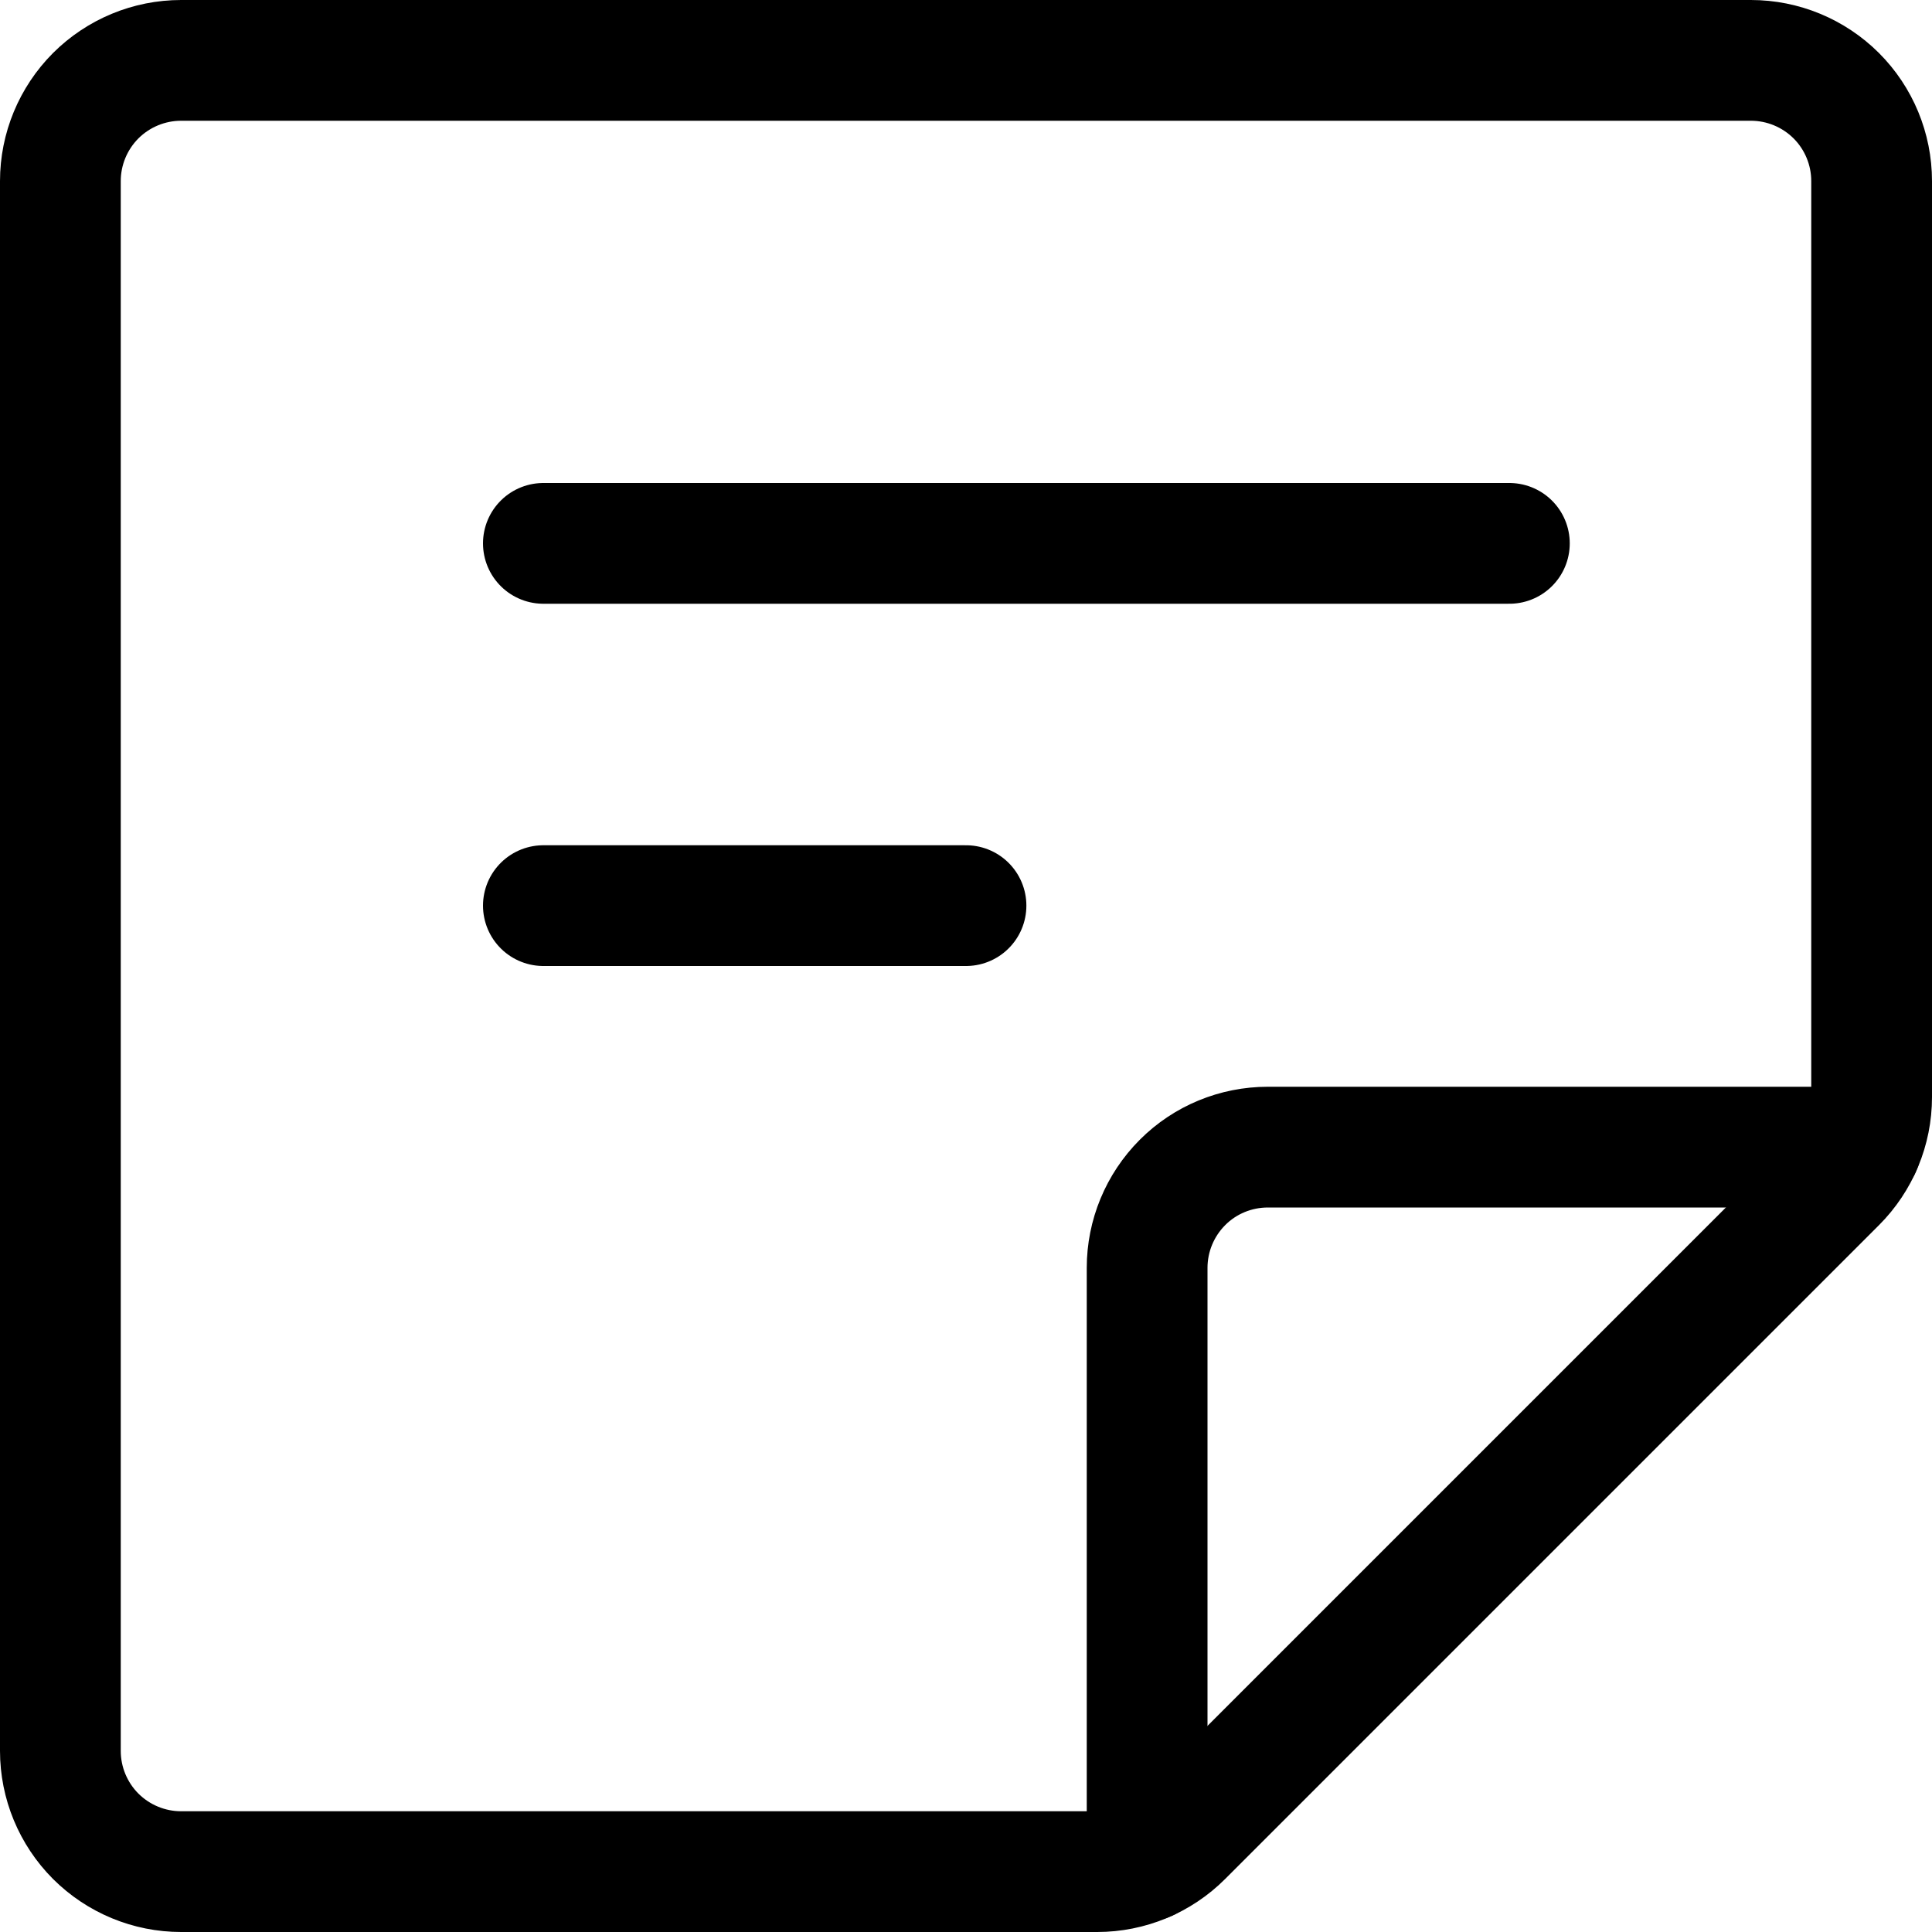
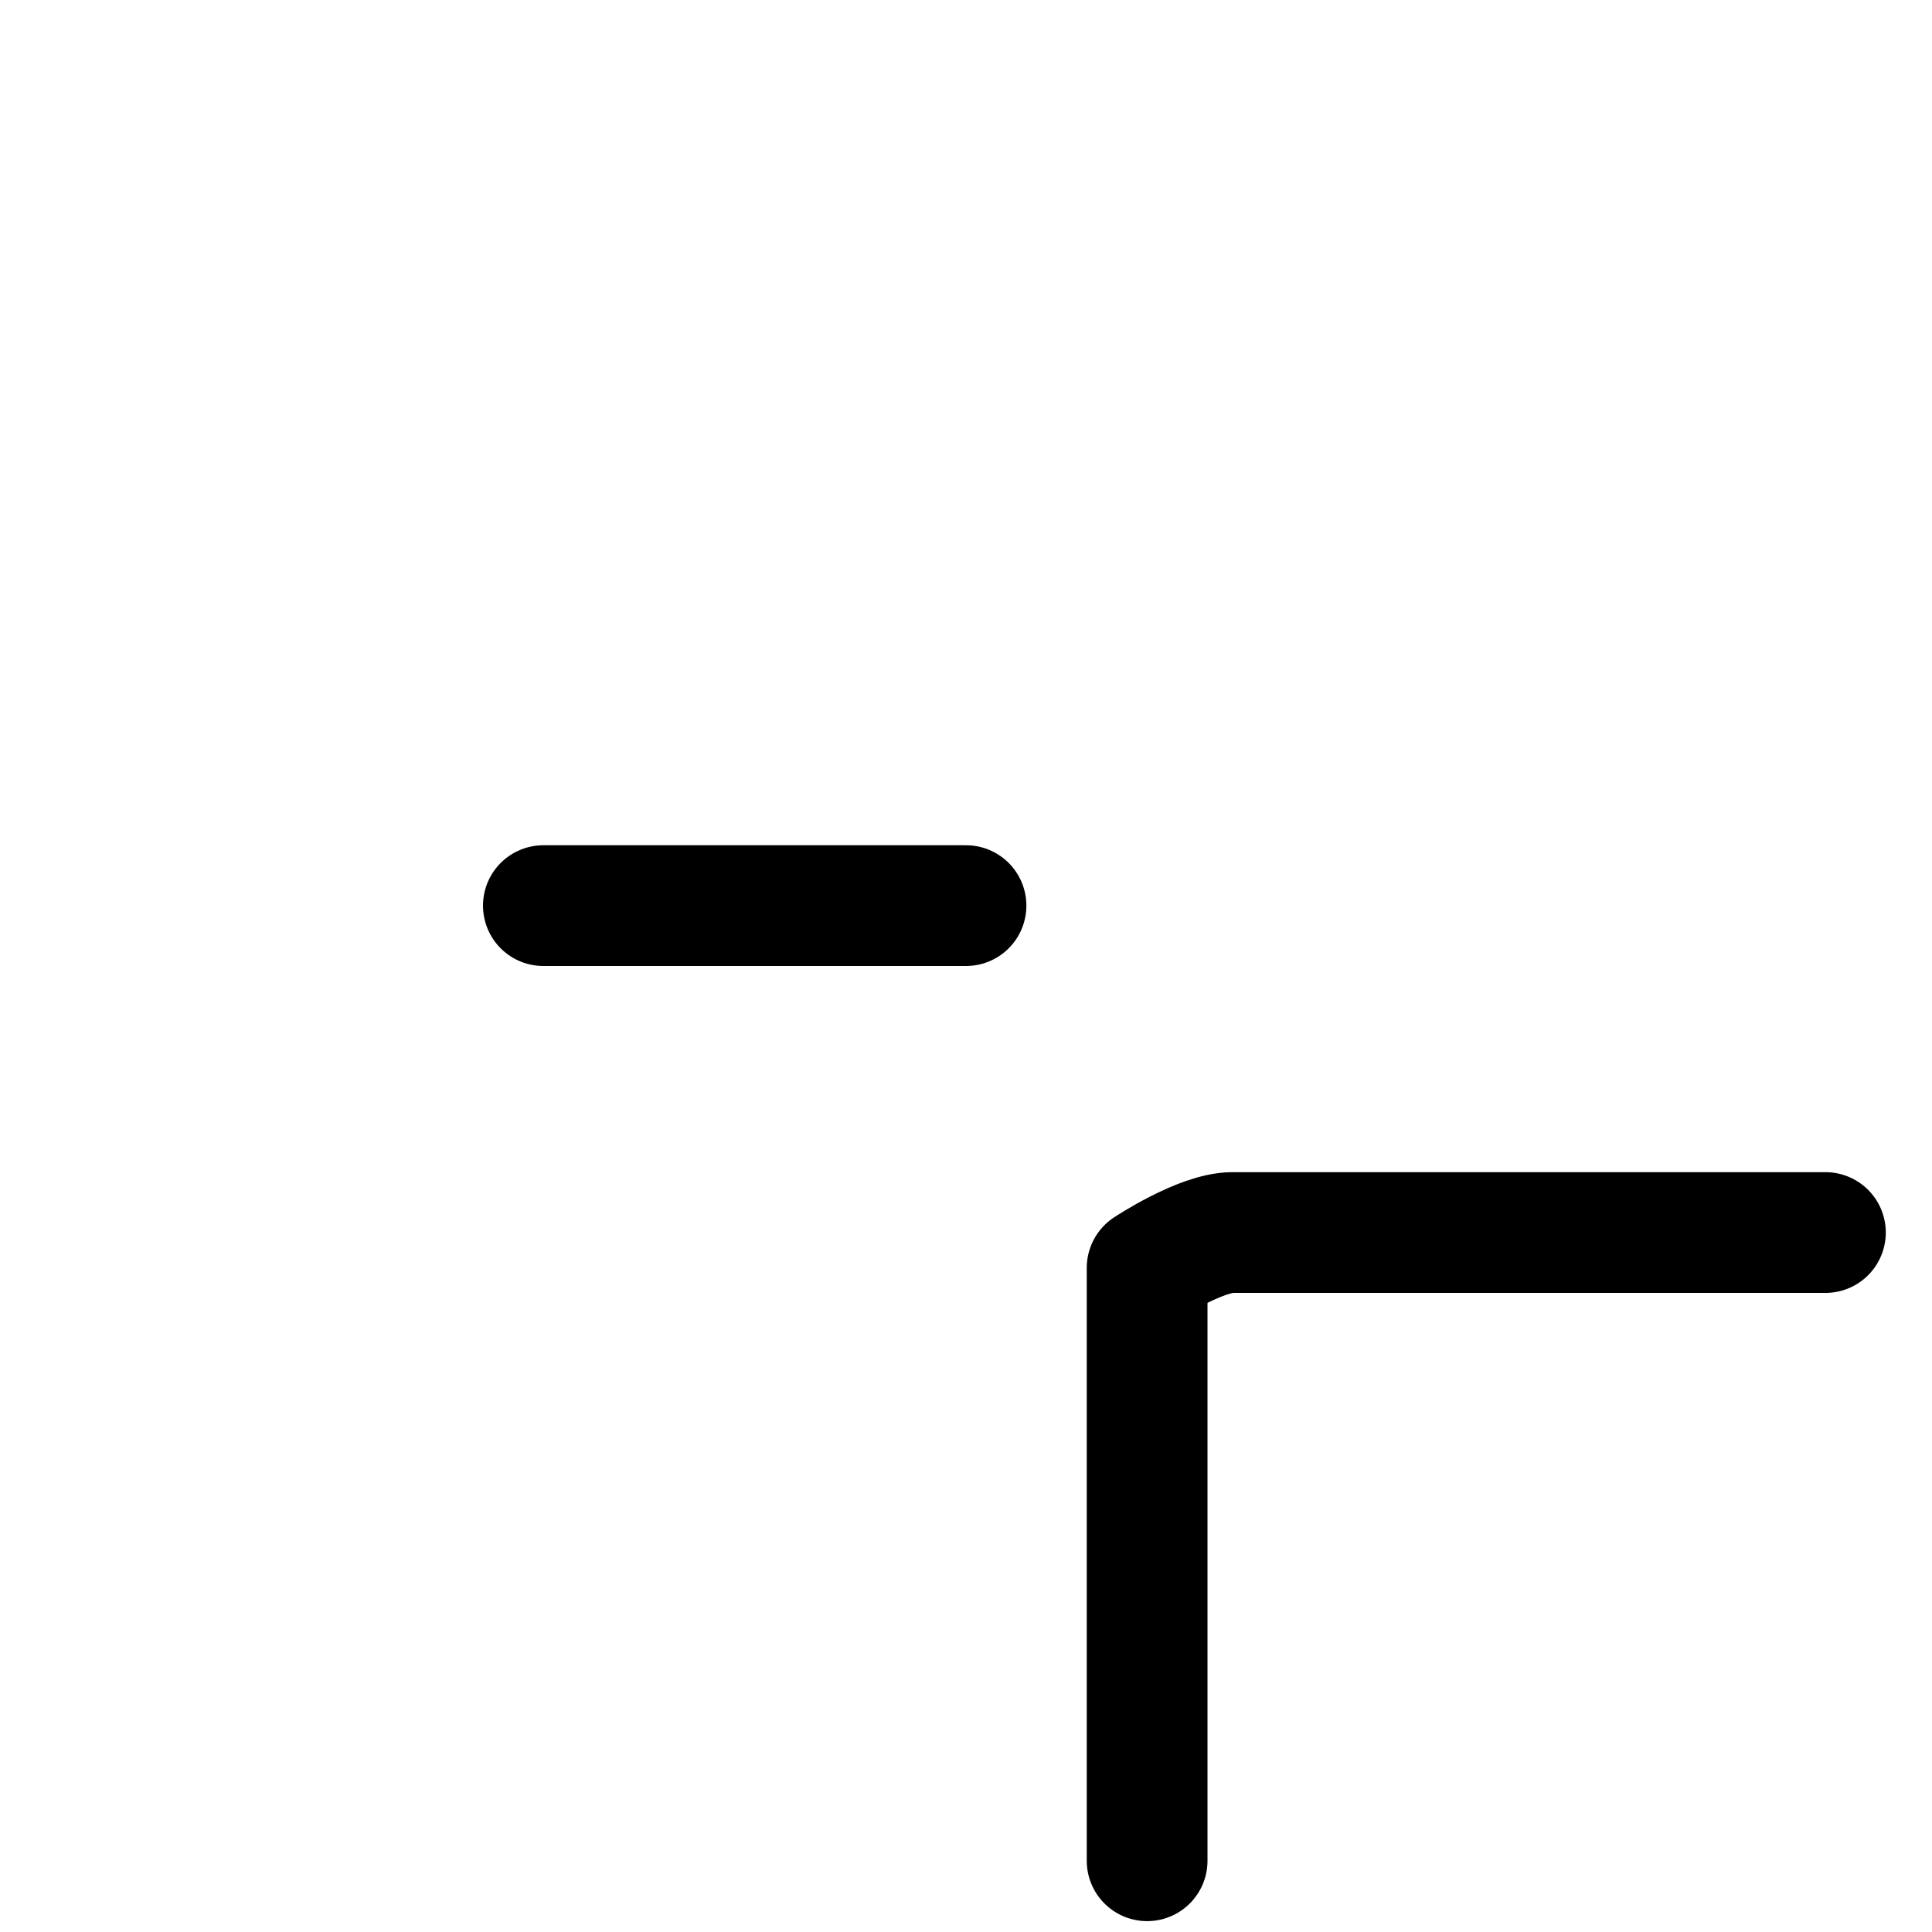
<svg xmlns="http://www.w3.org/2000/svg" fill="none" viewBox="0 0 24 24" id="Notes-Paper-Text--Streamline-Ultimate">
  <desc>Notes Paper Text Streamline Icon: https://streamlinehq.com</desc>
-   <path stroke="#000000" stroke-linecap="round" stroke-linejoin="round" d="M13.629 23.25H2.25c-0.398 0 -0.779 -0.158 -1.061 -0.439C0.908 22.529 0.75 22.148 0.75 21.75V2.25c0 -0.398 0.158 -0.779 0.439 -1.061C1.471 0.908 1.852 0.75 2.25 0.75h19.5c0.398 0 0.779 0.158 1.061 0.439 0.281 0.281 0.439 0.663 0.439 1.061v11.379c-0 0.398 -0.158 0.779 -0.439 1.06l-8.122 8.122c-0.281 0.281 -0.662 0.439 -1.06 0.439Z" stroke-width="1.5" />
-   <path stroke="#000000" stroke-linecap="round" stroke-linejoin="round" d="M14.25 23.115V15.75c0 -0.398 0.158 -0.779 0.439 -1.061s0.663 -0.439 1.061 -0.439h7.365" stroke-width="1.5" />
-   <path stroke="#000000" stroke-linecap="round" stroke-linejoin="round" d="M6.75 6.75h12" stroke-width="1.5" />
+   <path stroke="#000000" stroke-linecap="round" stroke-linejoin="round" d="M14.25 23.115V15.75s0.663 -0.439 1.061 -0.439h7.365" stroke-width="1.5" />
  <path stroke="#000000" stroke-linecap="round" stroke-linejoin="round" d="M6.75 11.25H12" stroke-width="1.5" />
</svg>